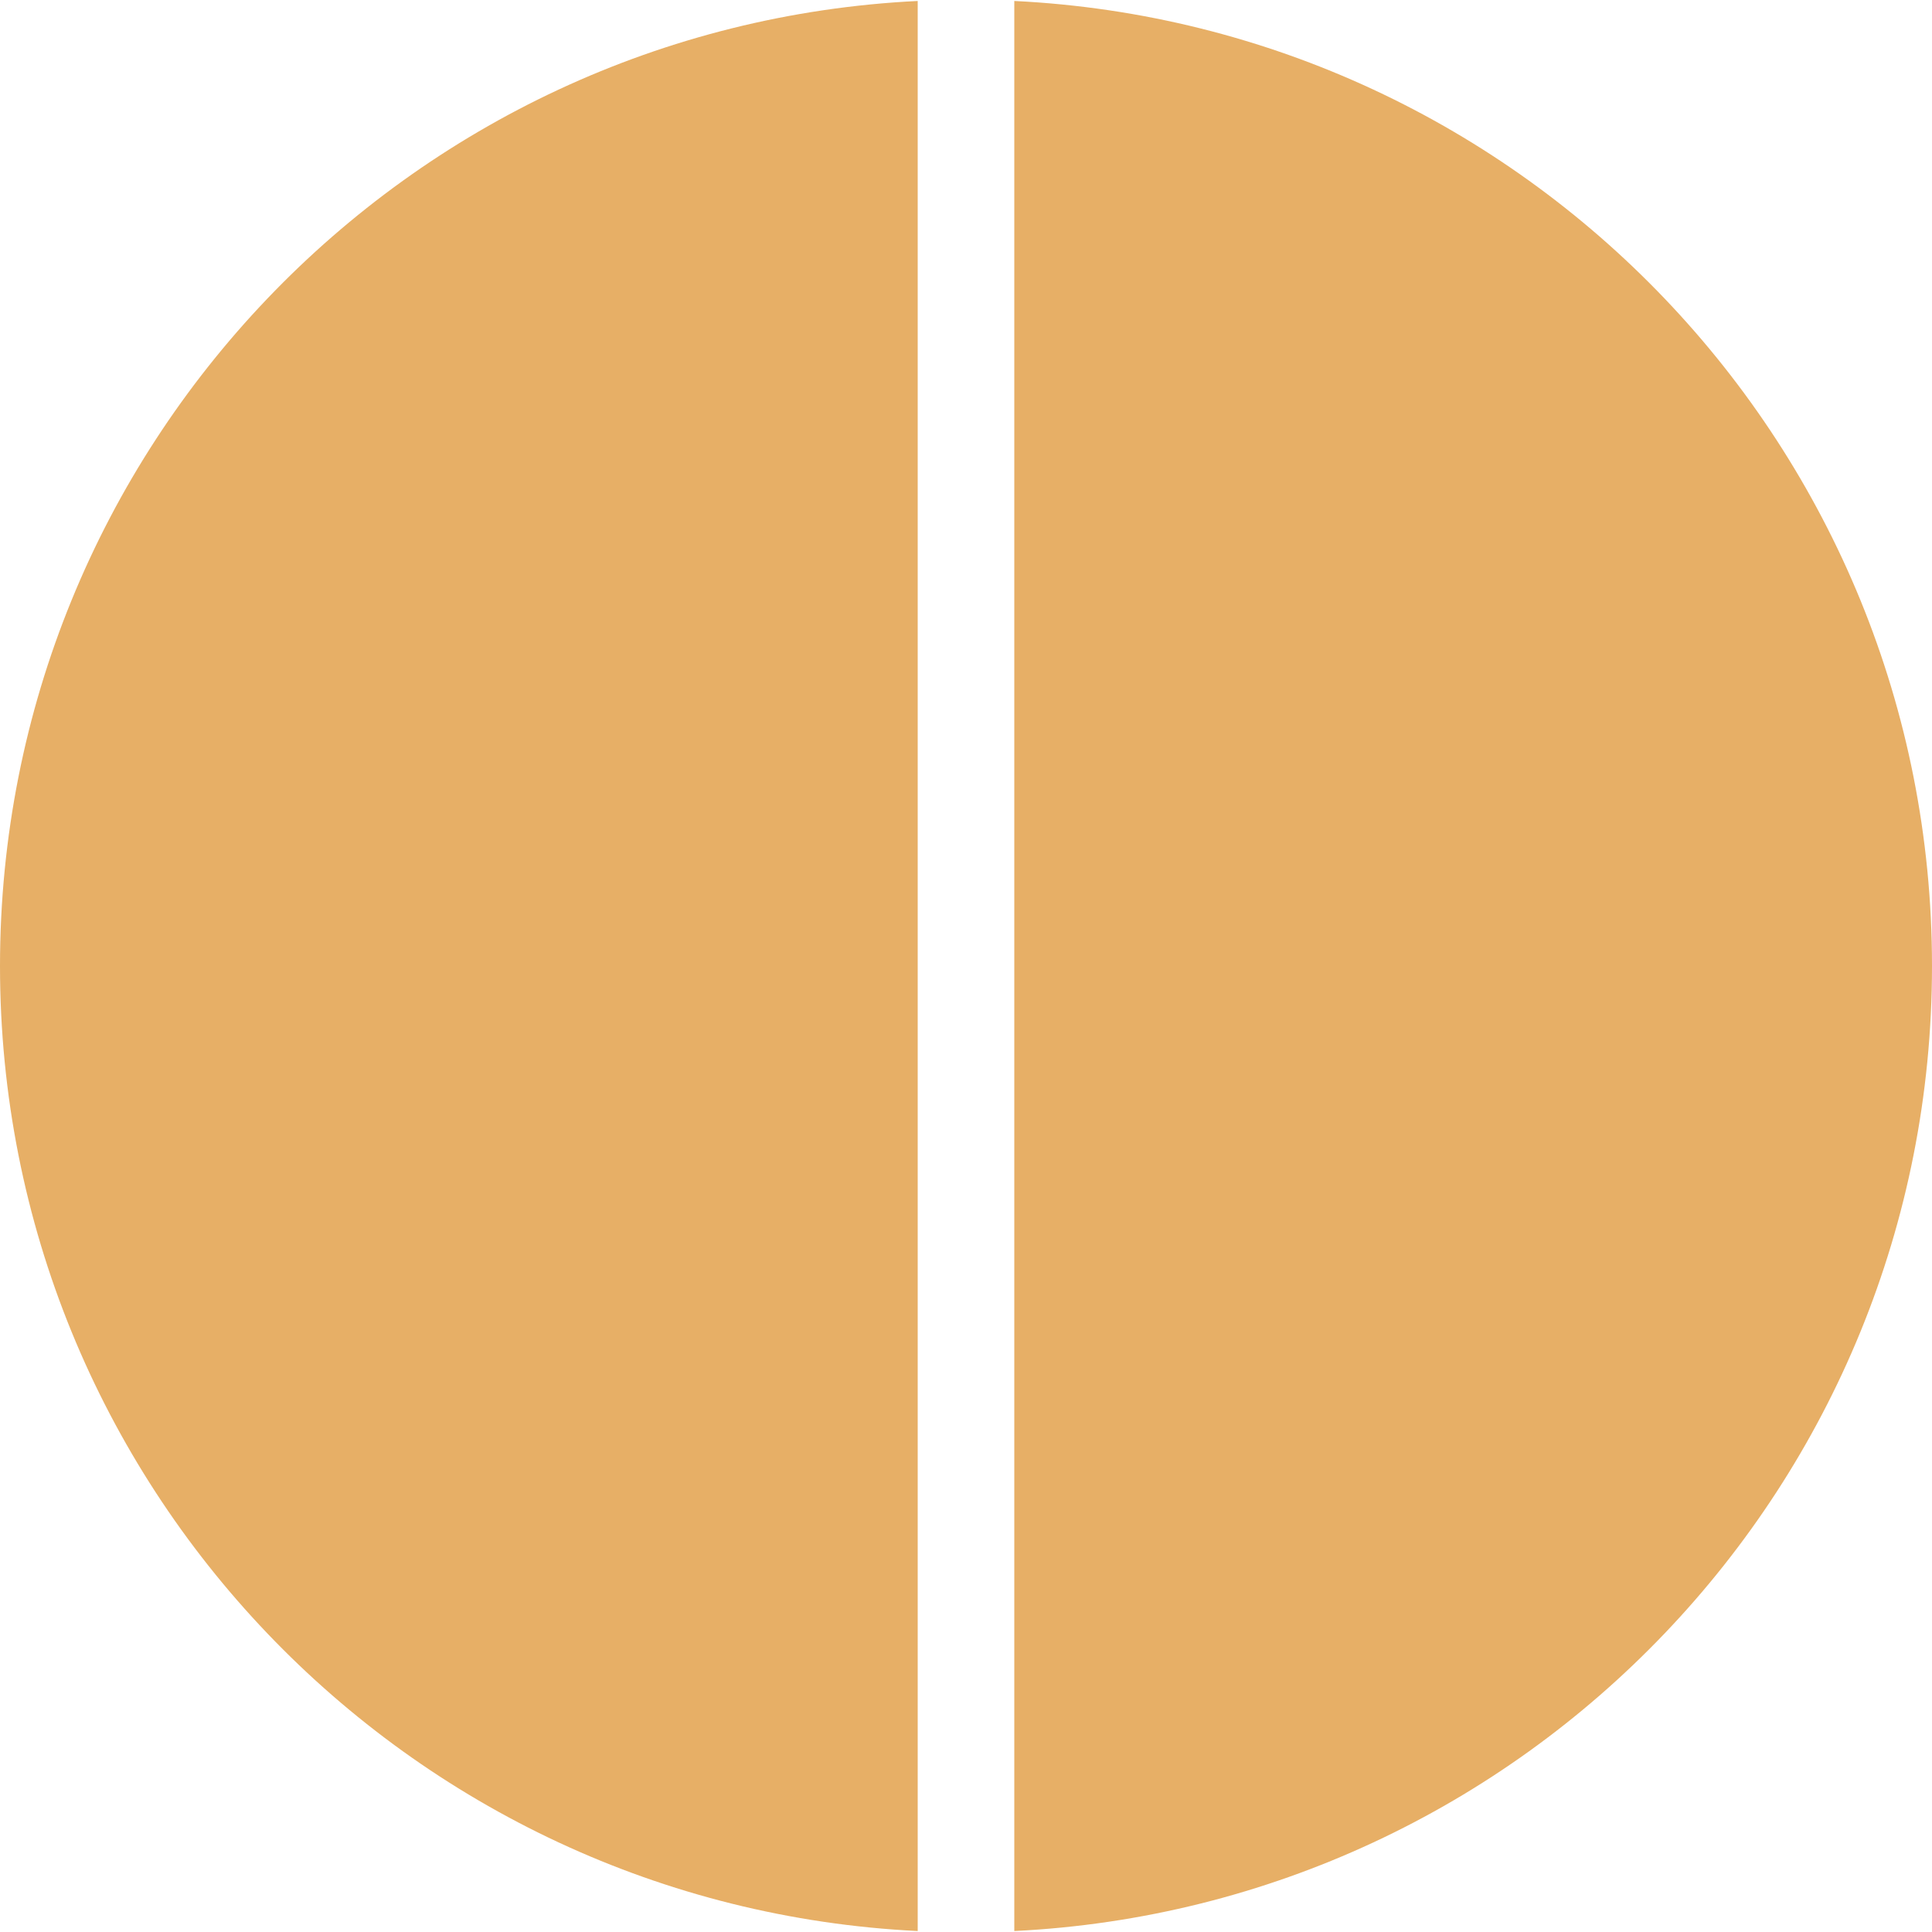
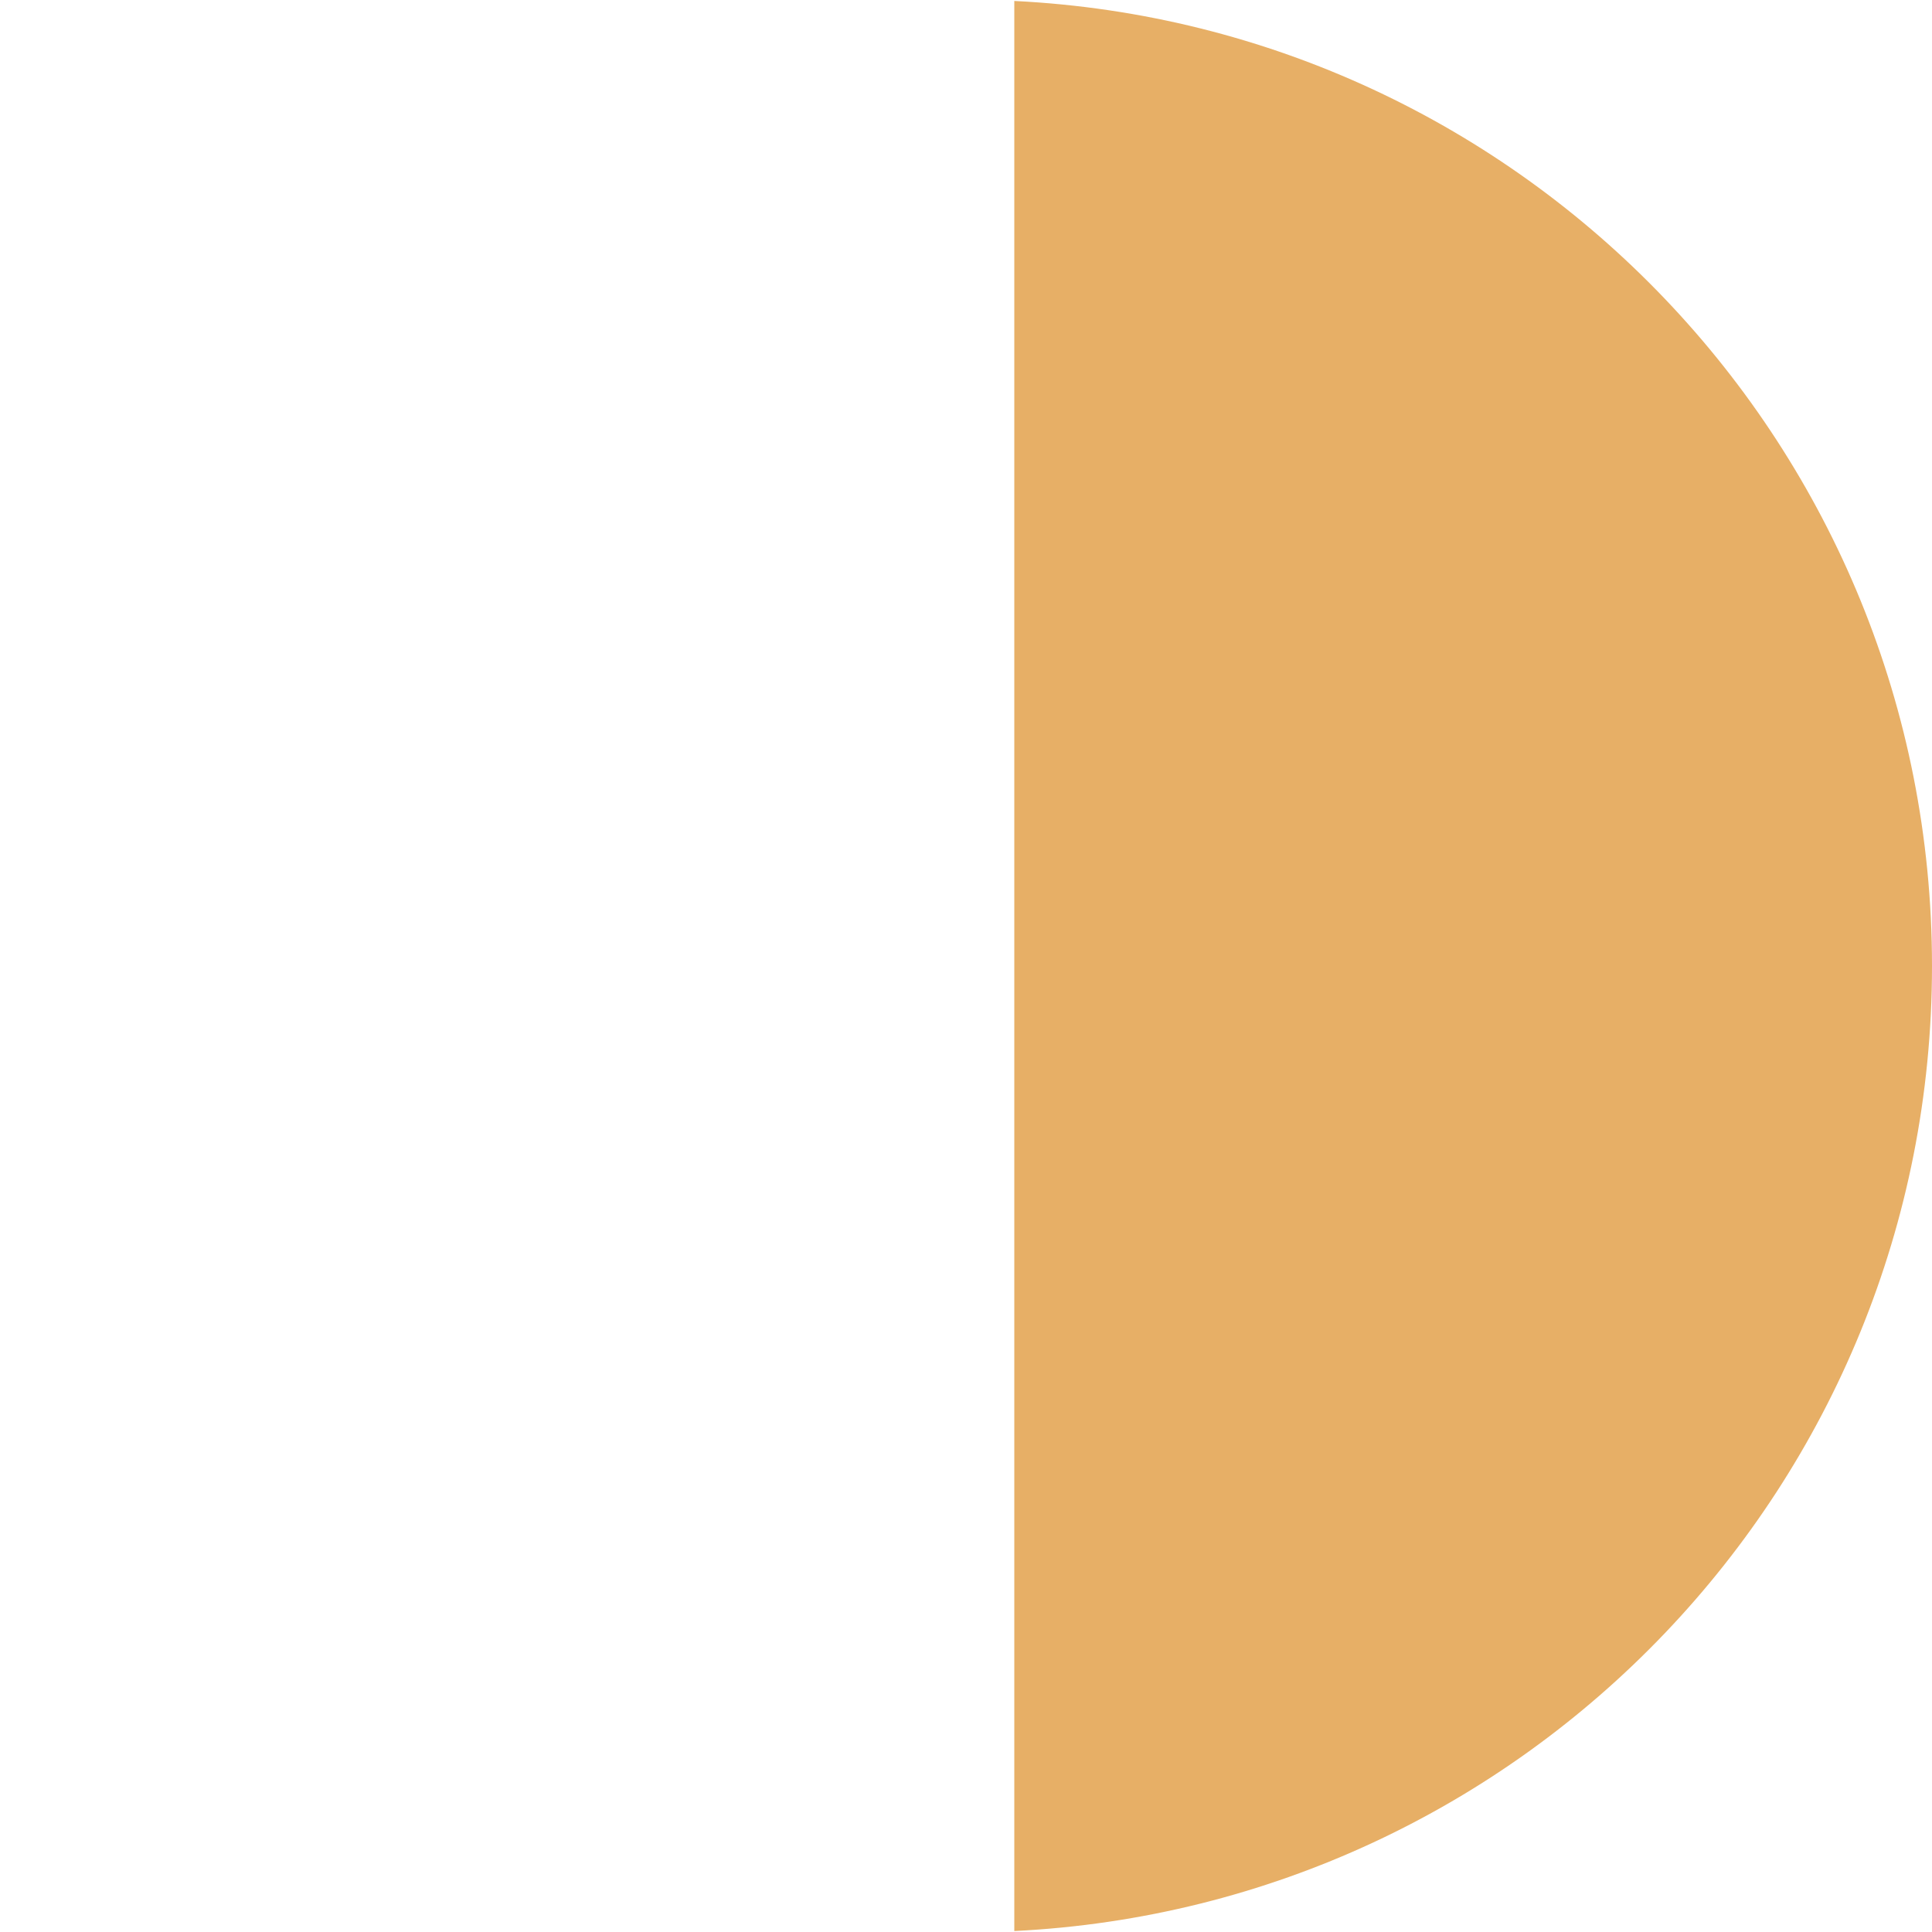
<svg xmlns="http://www.w3.org/2000/svg" version="1.1" id="Layer_1" x="0px" y="0px" viewBox="0 0 200 200" style="enable-background:new 0 0 200 200;" xml:space="preserve">
  <style type="text/css">
	.st0{fill:#E7AF66;}
</style>
  <g>
    <path class="st0" d="M105,0.1v199.8c52.9-2.6,95-46.3,95-99.9S157.9,2.7,105,0.1z" />
-     <path class="st0" d="M95,0.1C42.1,2.7,0,46.4,0,100s42.1,97.3,95,99.9V0.1z" />
  </g>
</svg>